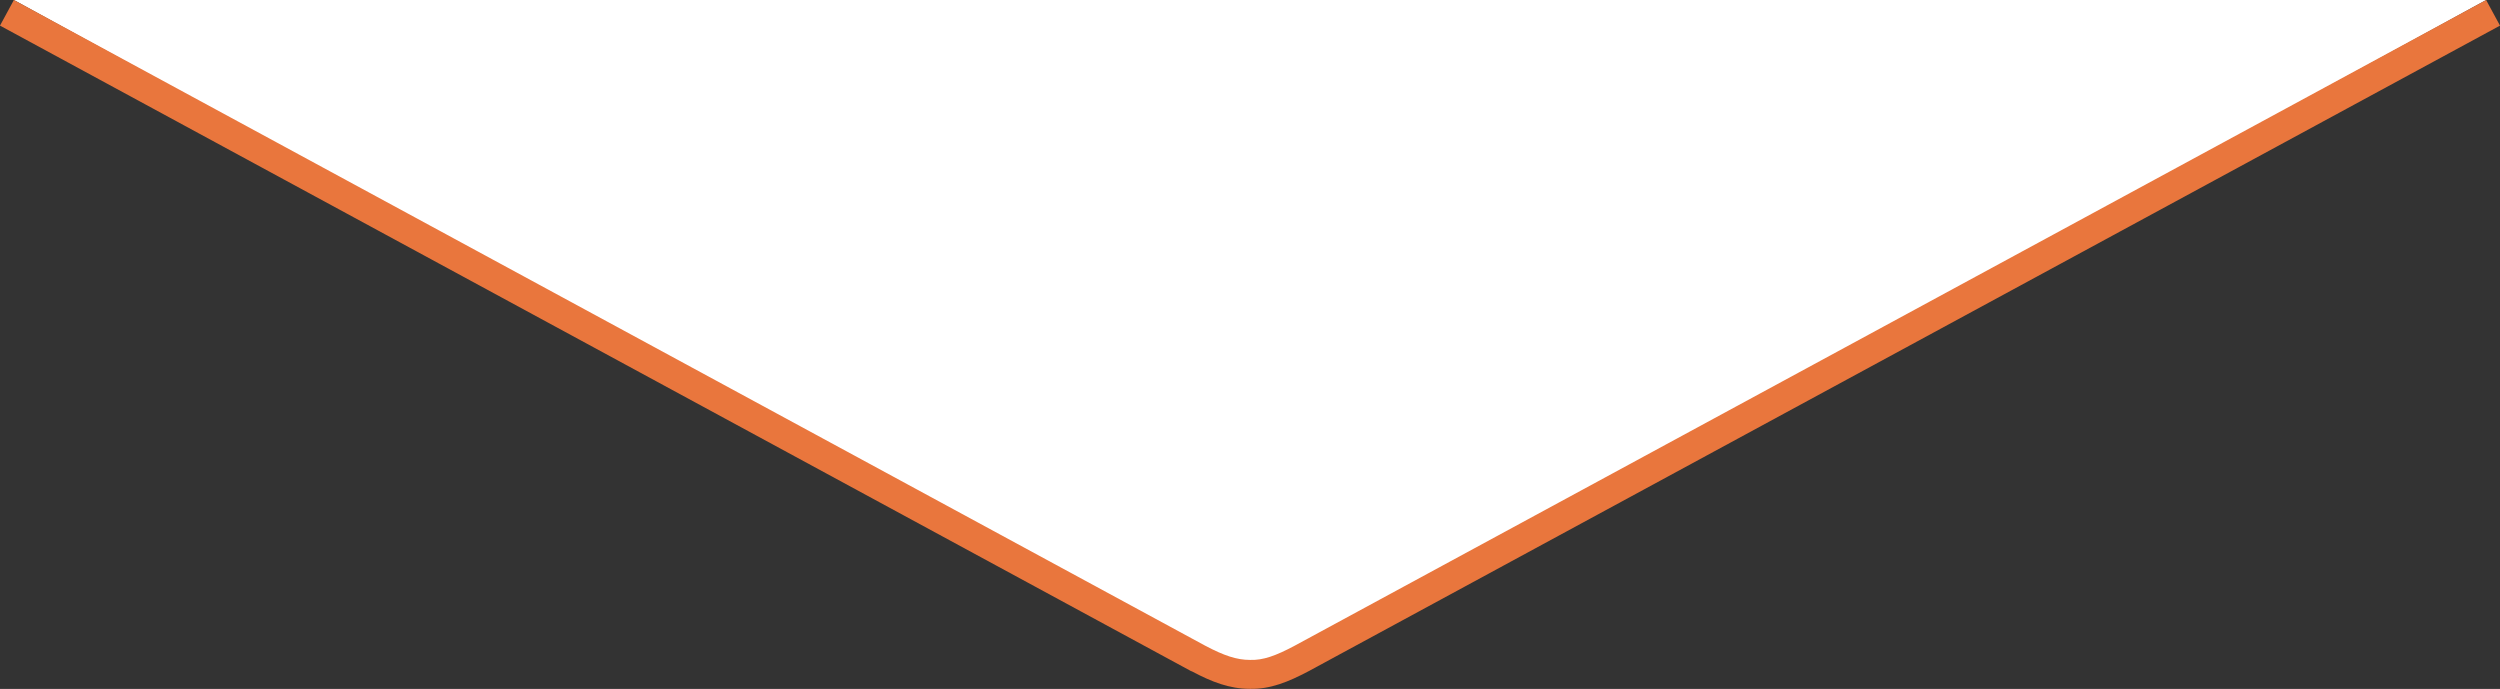
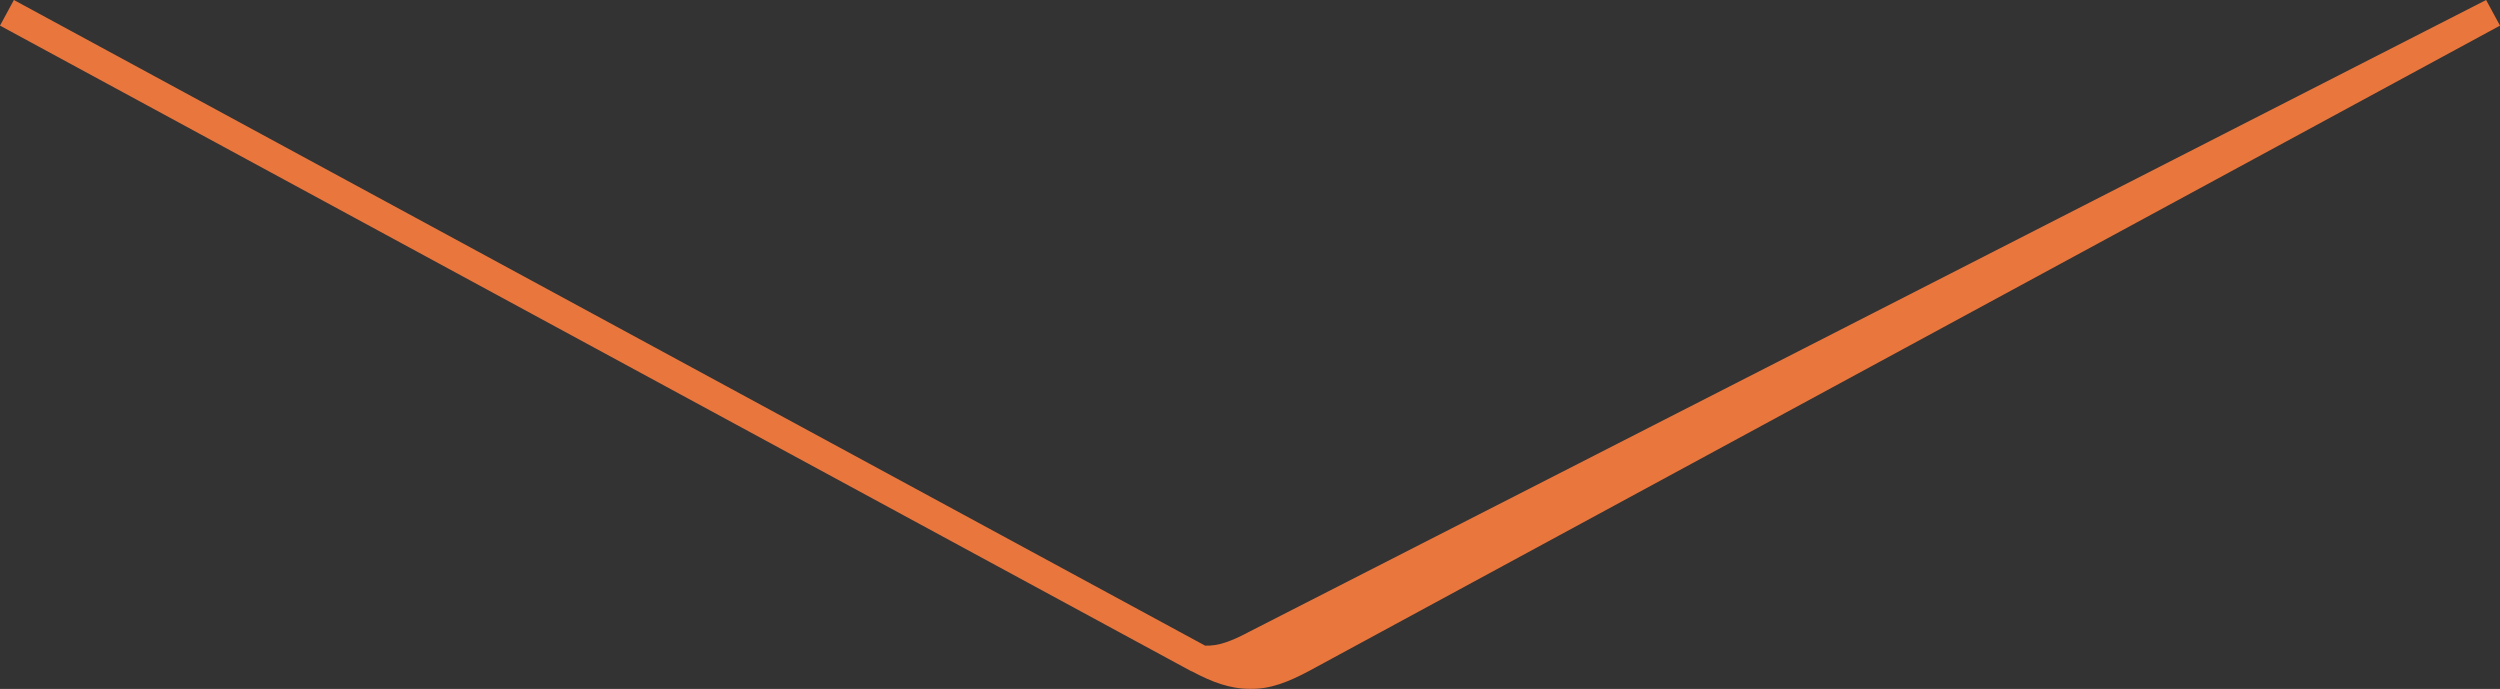
<svg xmlns="http://www.w3.org/2000/svg" id="Ebene_2" data-name="Ebene 2" viewBox="0 0 257.61 70.99">
  <rect x="0" y="0" width="257.61" height="70.99" fill="#333333" stroke="none" />
  <g id="Ebene_2-2" data-name="Ebene 2">
-     <polygon points="1.43 0 128.66 69.83 256.18 0 1.43 0" fill="#fff" fill-rule="evenodd" />
    <g id="Ebene_1-2" data-name="Ebene 1-2">
-       <path d="M122.76,69.17L0,2.64,1.43,0l122.75,66.53h0c1.94,1.03,3.27,1.47,4.62,1.47h.04c1.3.04,2.6-.41,4.58-1.47h0L256.18,0l1.43,2.64-122.76,66.52h0c-2.08,1.1-3.95,1.87-6.06,1.82-2.07,0-3.91-.7-6.01-1.82h-.02Z" fill="#e9763d" fill-rule="evenodd" />
+       <path d="M122.76,69.17L0,2.64,1.43,0l122.75,66.53h0h.04c1.3.04,2.6-.41,4.58-1.47h0L256.18,0l1.43,2.64-122.76,66.52h0c-2.08,1.1-3.95,1.87-6.06,1.82-2.07,0-3.91-.7-6.01-1.82h-.02Z" fill="#e9763d" fill-rule="evenodd" />
    </g>
  </g>
</svg>